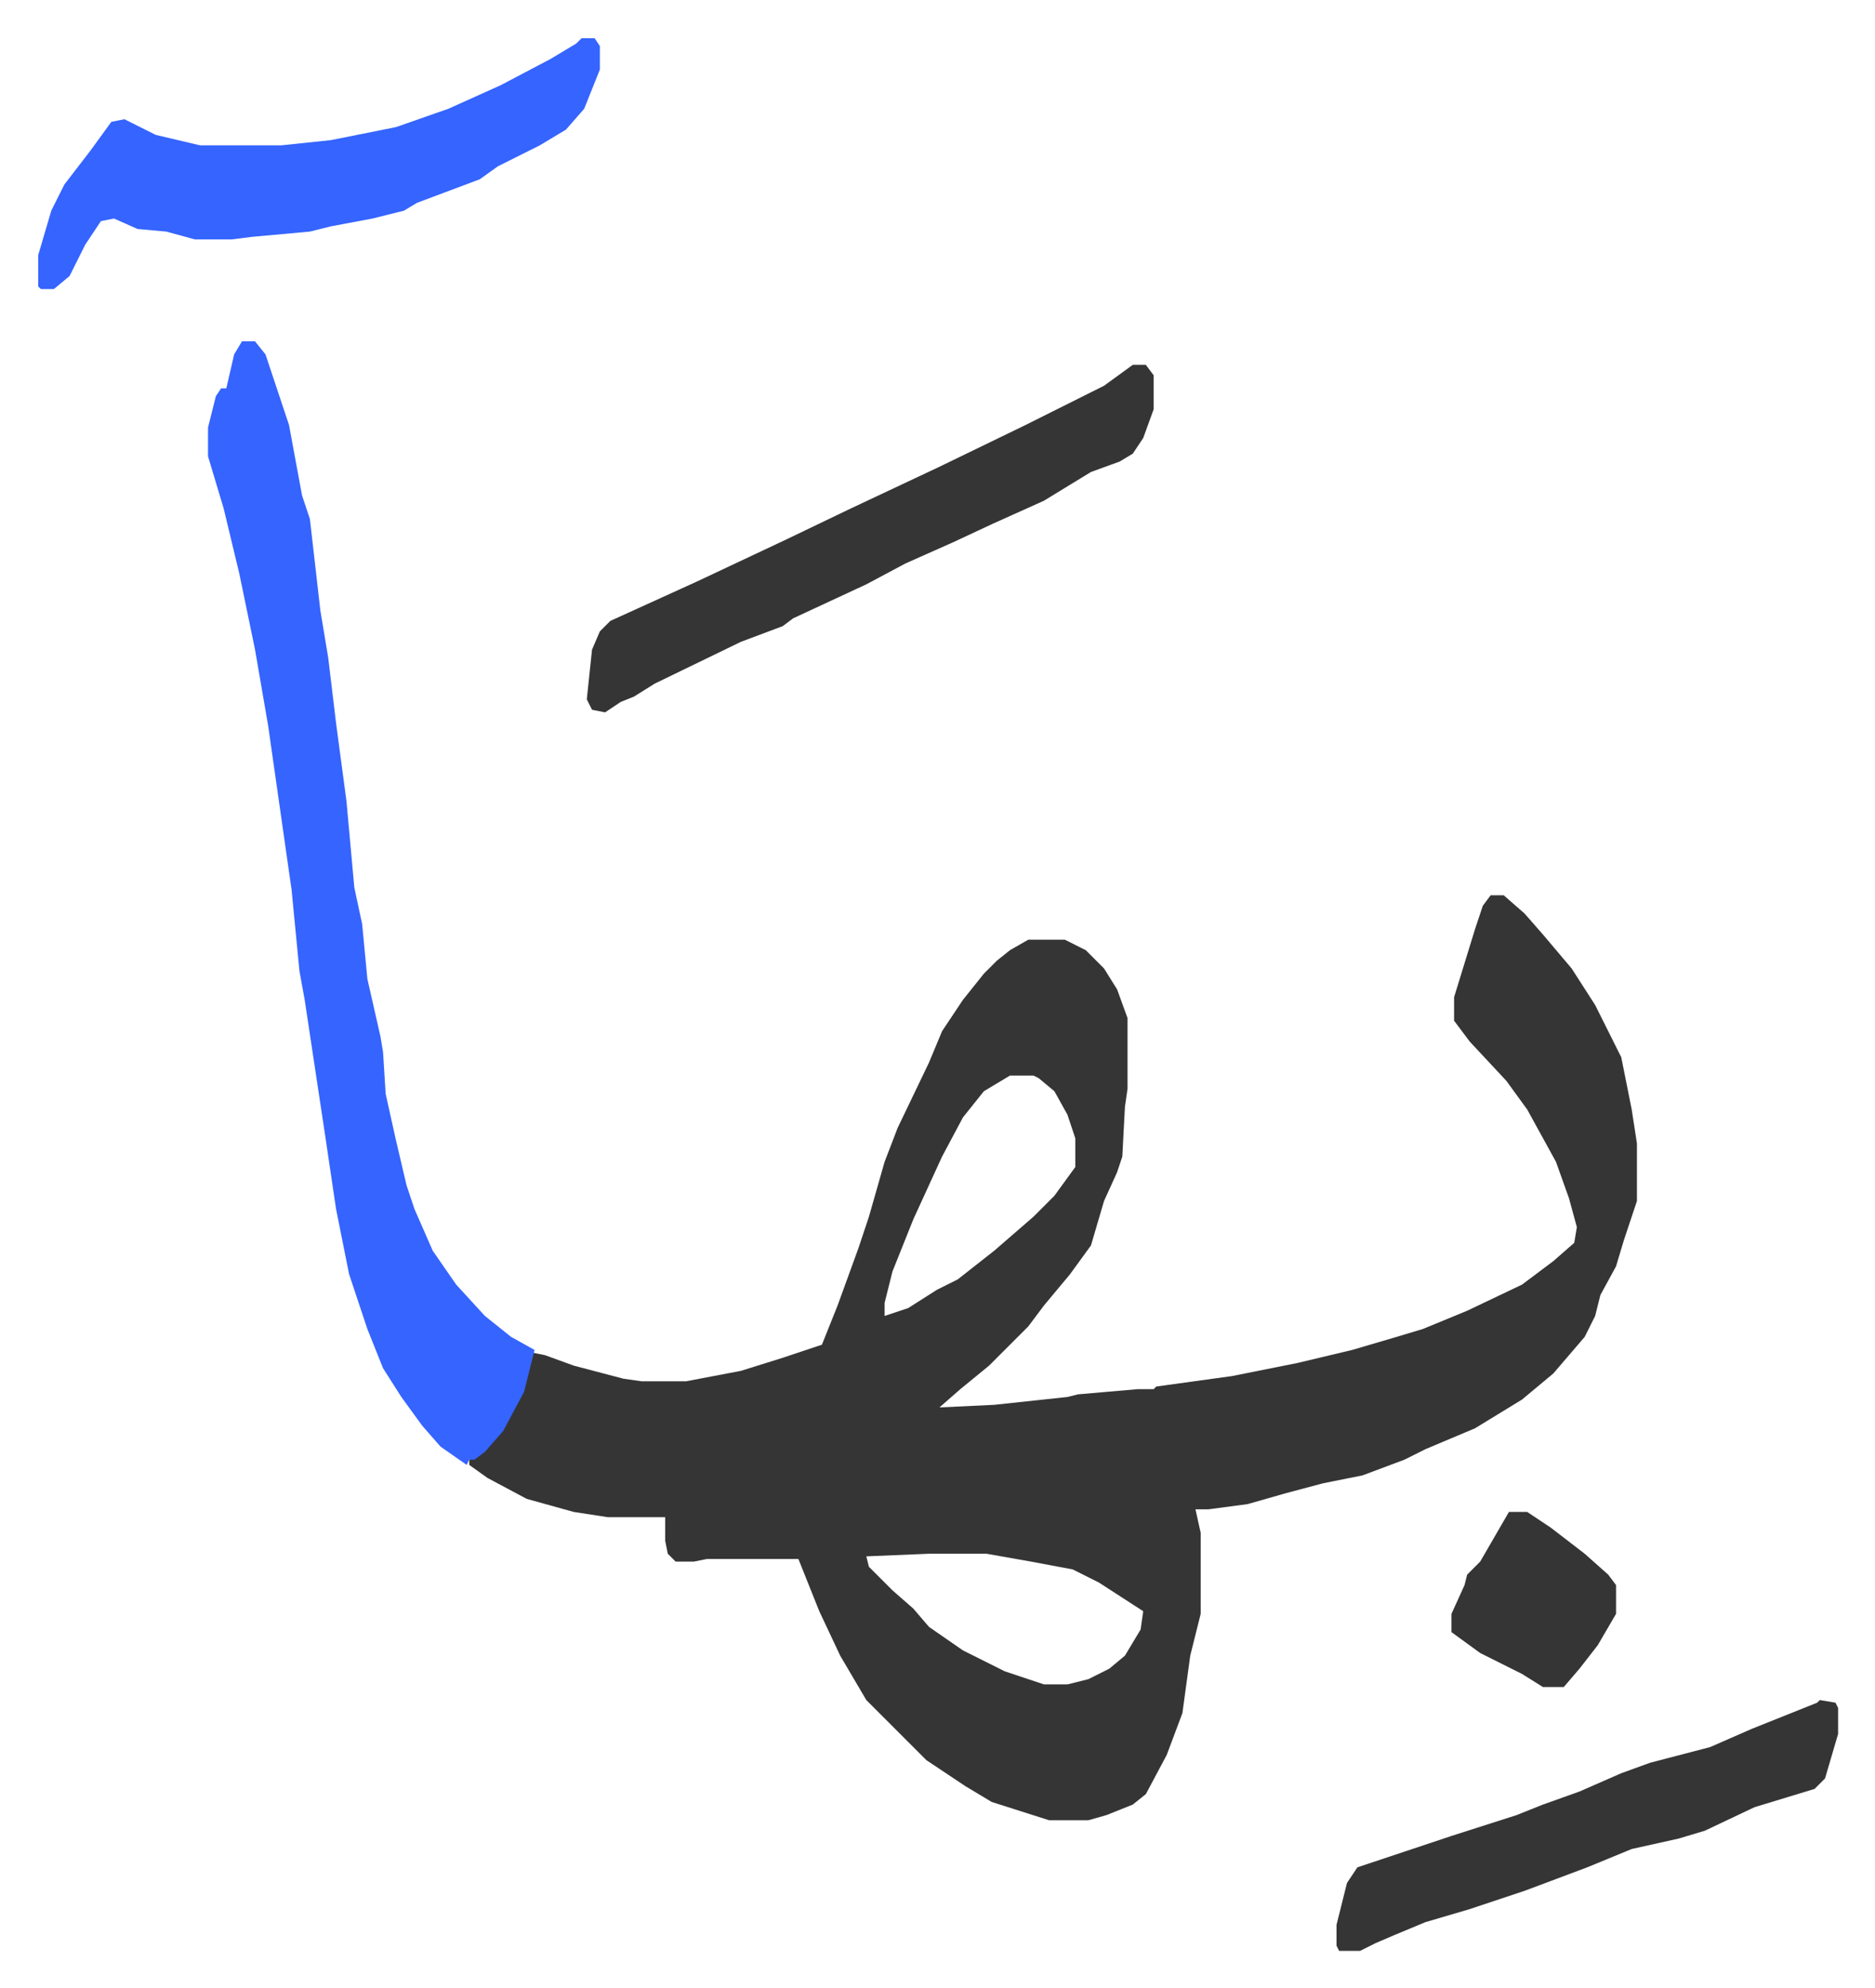
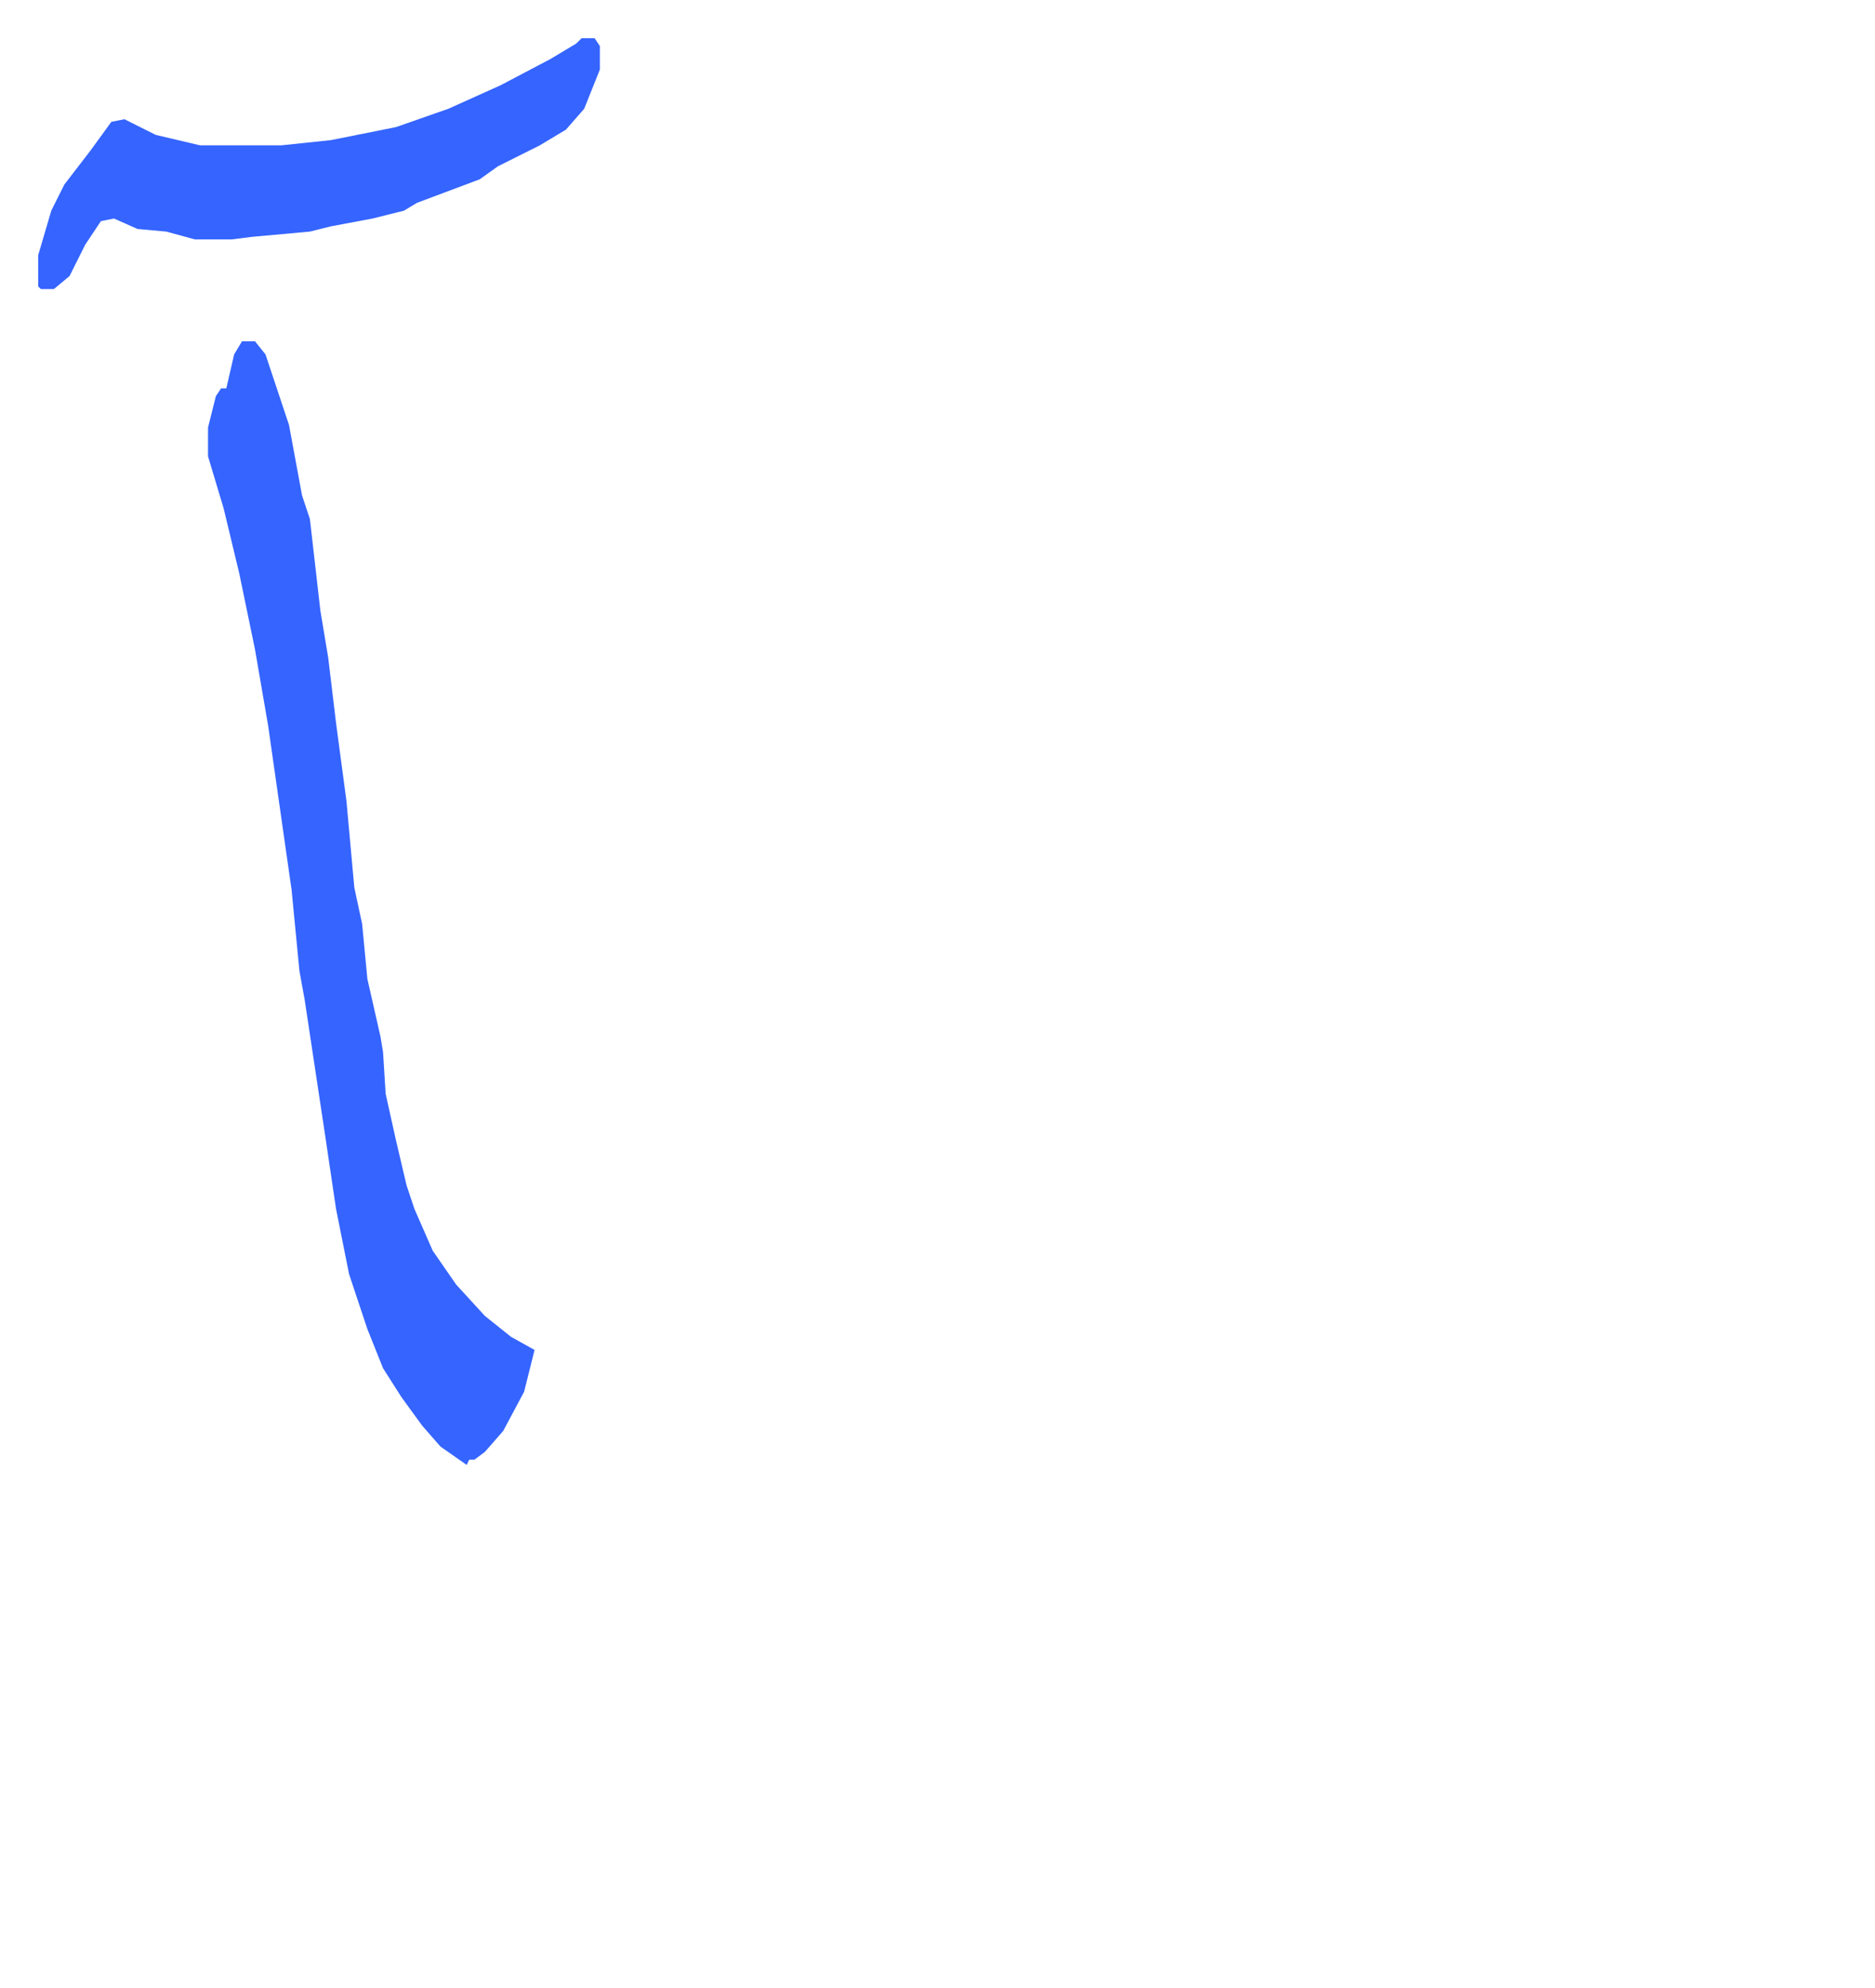
<svg xmlns="http://www.w3.org/2000/svg" role="img" viewBox="-14.63 379.37 717.76 760.76">
-   <path fill="#353535" id="rule_normal" d="M556 722h5l8 7 7 8 11 13 9 14 10 20 4 20 2 13v22l-5 15-3 10-6 11-2 8-4 8-12 14-12 10-18 11-19 8-8 4-16 6-15 3-15 4-14 4-15 2h-5l2 9v31l-4 16-3 22-6 16-8 15-5 4-10 4-7 2h-15l-22-7-10-6-15-10-7-7-5-5-11-11-10-17-8-17-6-15-2-5h-35l-5 1h-7l-3-3-1-5v-9h-22l-13-2-18-5-15-8-7-5v-2l9-7 7-11 4-8 4-15 5 1 11 4 19 5 7 1h17l21-4 16-5 15-5 6-15 4-11 4-11 4-12 6-21 5-13 12-25 5-12 8-12 8-10 5-5 5-4 7-4h14l8 4 7 7 5 8 4 11v27l-1 7-1 19-2 6-5 11-5 17-8 11-10 12-6 8-15 15-11 9-8 7 21-1 28-3 4-1 23-2h6l1-1 29-4 25-5 21-5 17-5 10-3 17-7 21-10 12-9 8-7 1-6-3-11-5-14-11-20-8-11-14-15-6-8v-9l8-26 3-9zm-184 69l-10 6-8 10-8 15-11 24-8 20-3 12v5l9-3 11-7 8-4 14-11 15-13 8-8 8-11v-11l-3-9-5-9-6-5-2-1zm-31 183l-24 1 1 4 9 9 8 7 6 7 13 9 16 8 15 5h9l8-2 8-4 6-5 6-10 1-7-17-11-10-5-16-3-17-3z" />
  <path fill="#3564ff" id="rule_madd_obligatory_4_5_vowels" d="M78 510h5l4 5 9 27 5 27 3 9 4 35 3 18 3 25 4 30 3 33 3 14 2 21 5 22 1 6 1 16 4 18 4 17 3 9 7 16 9 13 11 12 10 8 9 5-4 16-8 15-7 8-4 3h-2l-1 2-10-7-7-8-8-11-7-11-6-15-7-21-5-25-4-27-8-53-2-11-3-31-9-63-5-29-6-29-6-25-6-20v-11l3-12 2-3h2l3-13zm130-116h5l2 3v9l-6 15-7 8-10 6-16 8-7 5-24 9-5 3-12 3-16 3-8 2-22 2-8 1H60l-11-3-11-1-9-4-5 1-6 9-6 12-6 5H1l-1-1v-12l5-17 5-10 10-13 8-11 5-1 12 6 17 4h31l19-2 25-5 20-7 20-9 19-10 10-6z" />
-   <path fill="#353535" id="rule_normal" d="M419 519h5l3 4v13l-4 11-4 6-5 3-11 4-18 11-20 9-15 7-18 8-15 8-28 13-4 3-16 6-33 16-8 5-5 2-6 4-5-1-2-4 2-19 3-7 4-4 33-15 34-16 25-12 34-16 33-16 30-15zm263 511l6 1 1 2v10l-5 17-4 4-23 7-19 9-10 3-18 4-17 7-24 9-21 7-17 5-12 5-7 3-6 3h-8l-1-2v-8l4-16 4-6 36-12 25-8 10-4 14-5 16-7 11-4 23-6 16-7 25-10zm-119-72h7l9 6 13 10 9 8 3 4v11l-7 12-7 9-6 7h-8l-8-5-16-8-11-8v-7l5-11 1-4 5-5z" />
</svg>